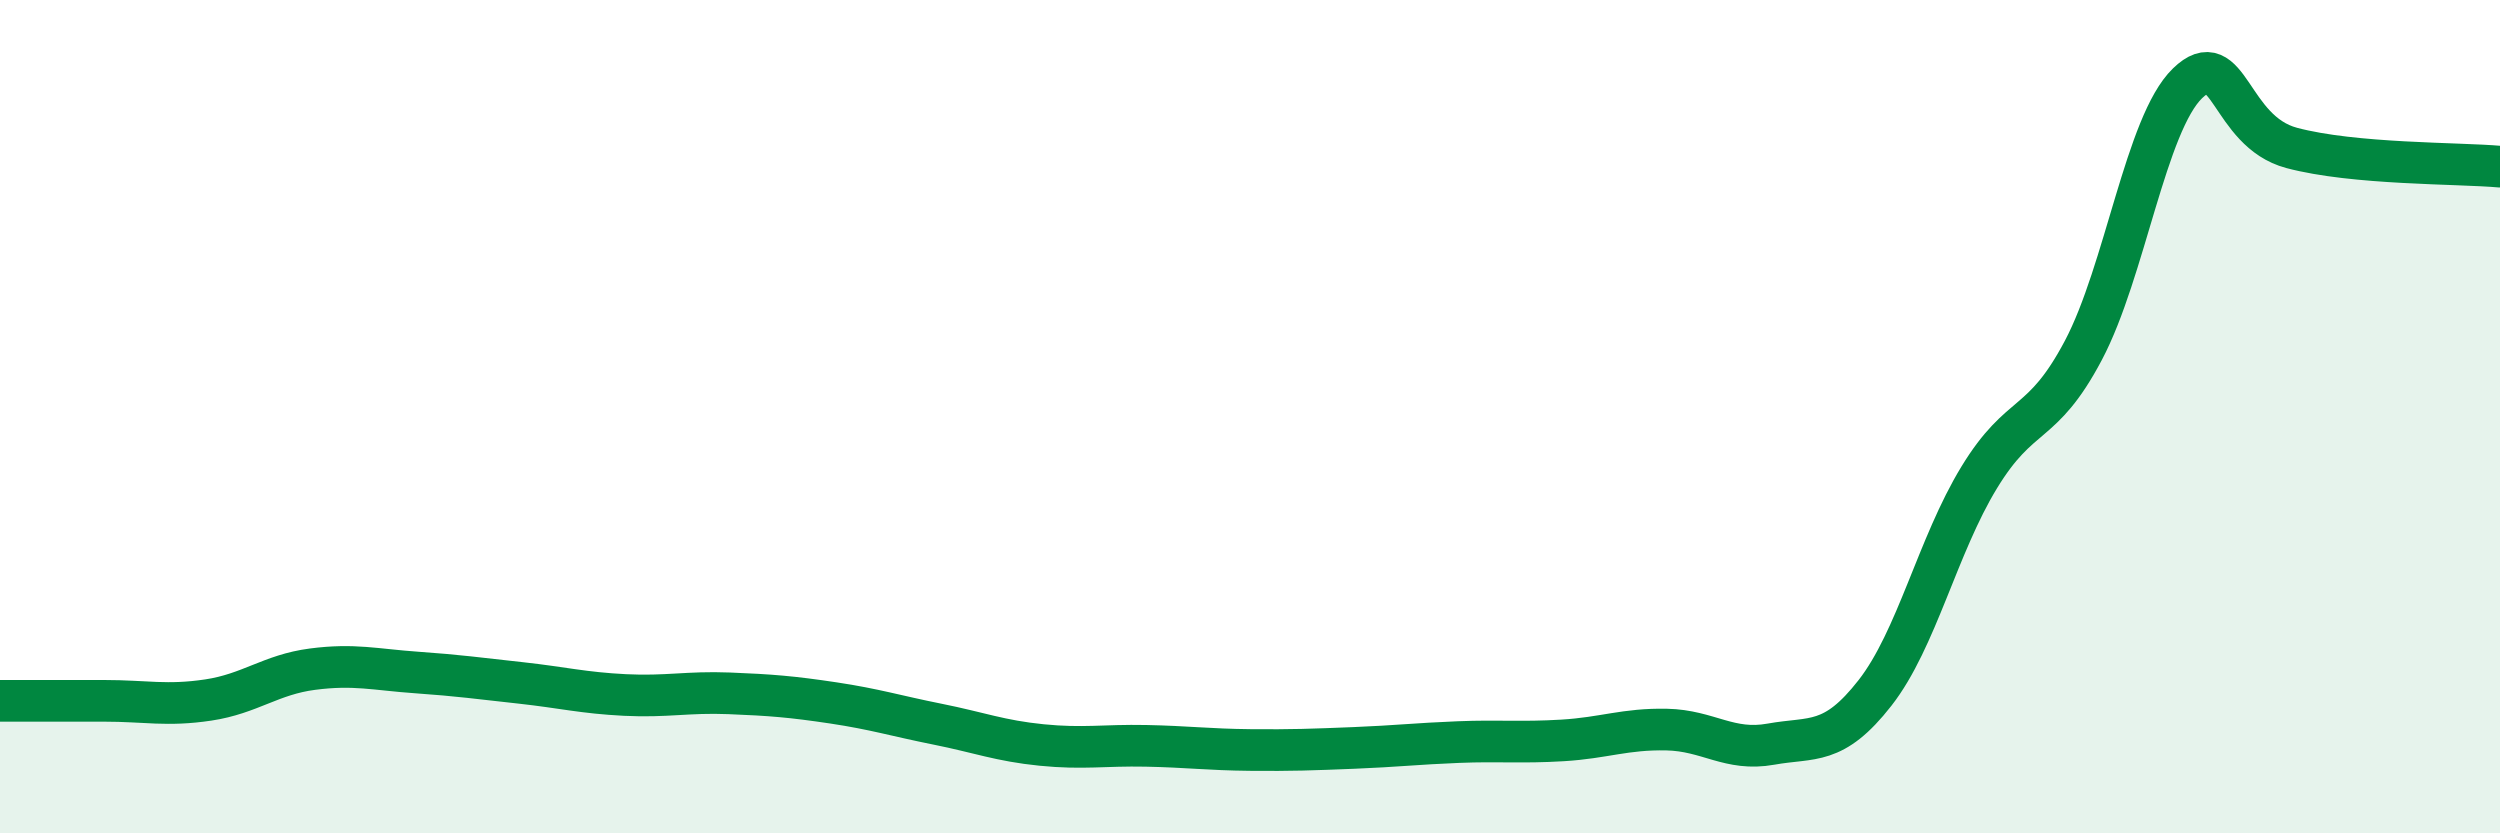
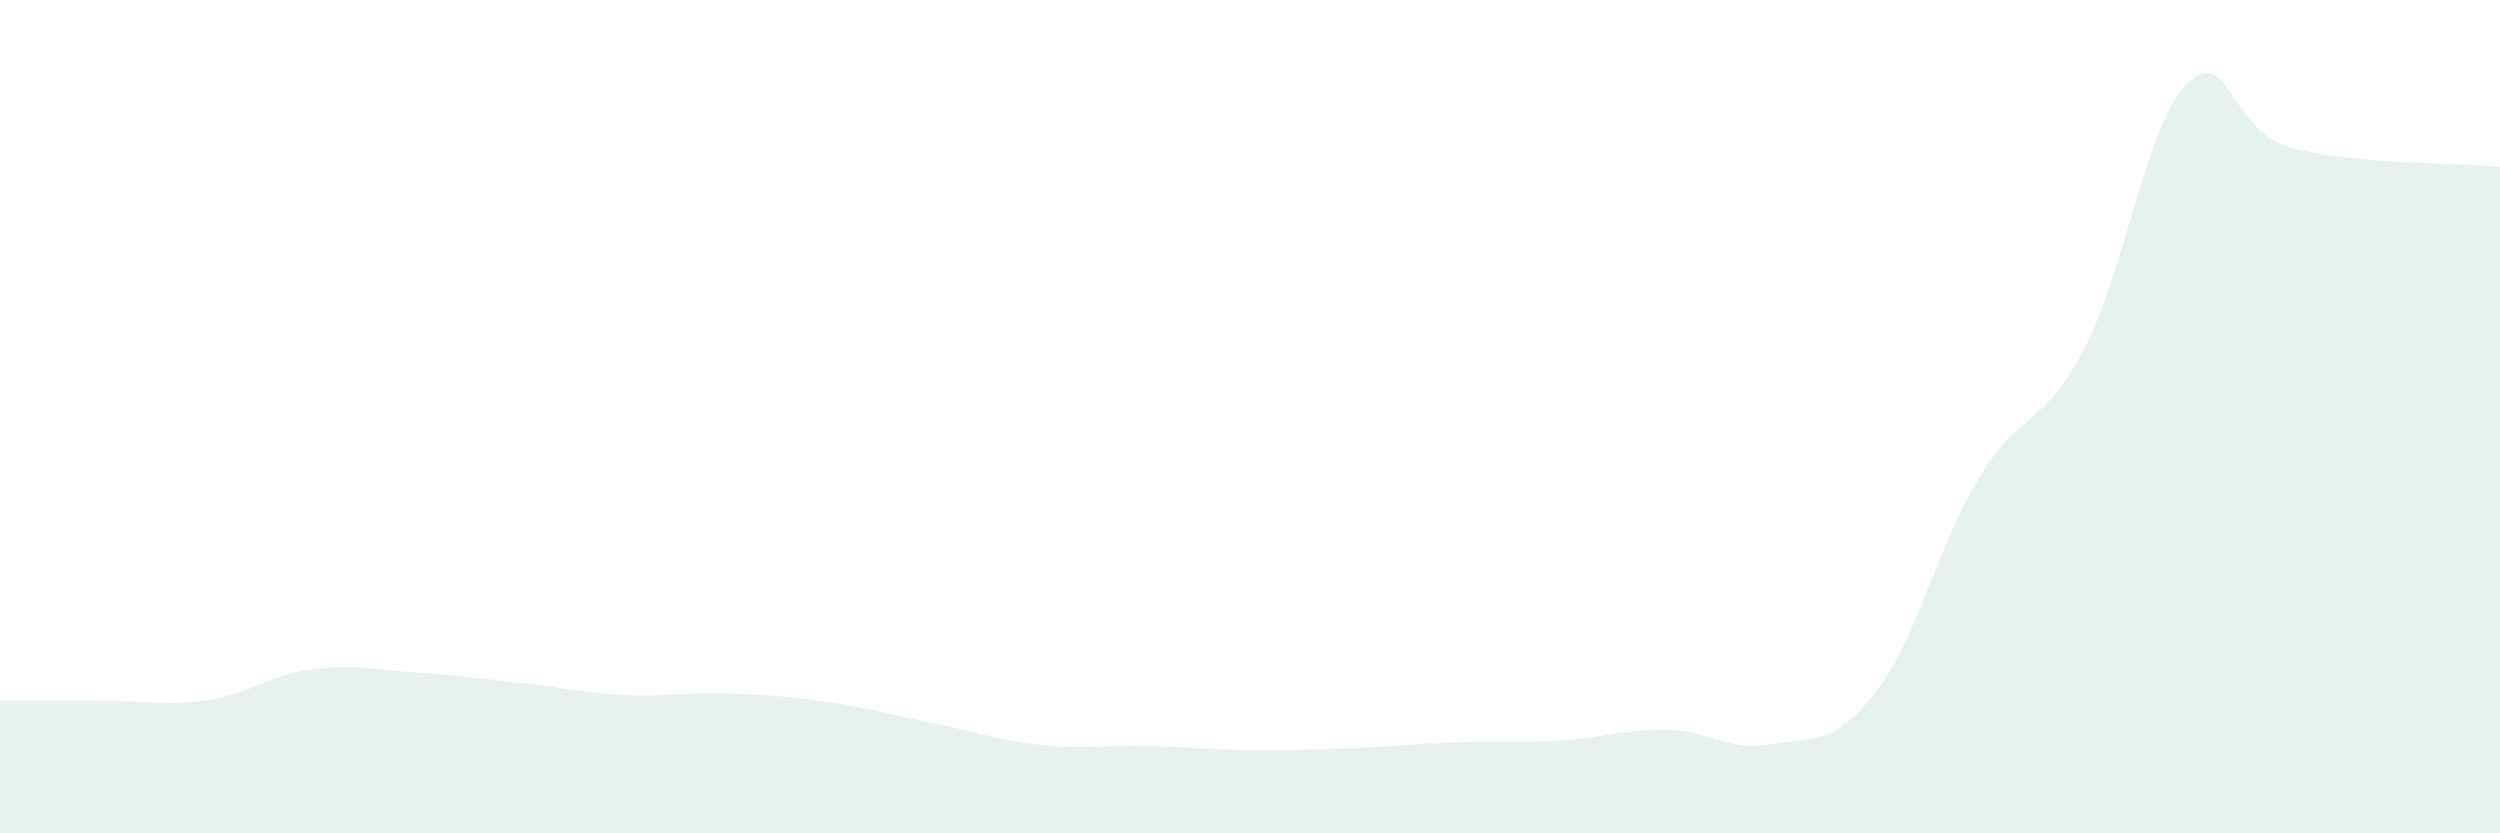
<svg xmlns="http://www.w3.org/2000/svg" width="60" height="20" viewBox="0 0 60 20">
  <path d="M 0,16.82 C 0.5,16.82 1.5,16.82 2.5,16.82 C 3.5,16.82 4,16.95 5,16.8 C 6,16.65 6.5,16.19 7.5,16.06 C 8.5,15.93 9,16.07 10,16.14 C 11,16.21 11.5,16.28 12.5,16.39 C 13.5,16.5 14,16.63 15,16.68 C 16,16.73 16.5,16.6 17.5,16.64 C 18.5,16.68 19,16.72 20,16.87 C 21,17.02 21.5,17.18 22.5,17.38 C 23.5,17.58 24,17.78 25,17.88 C 26,17.98 26.5,17.88 27.5,17.9 C 28.5,17.92 29,17.99 30,18 C 31,18.01 31.5,17.99 32.5,17.95 C 33.5,17.91 34,17.85 35,17.81 C 36,17.77 36.5,17.83 37.5,17.77 C 38.5,17.71 39,17.49 40,17.51 C 41,17.53 41.5,18.04 42.5,17.86 C 43.5,17.68 44,17.91 45,16.63 C 46,15.35 46.5,13.1 47.5,11.46 C 48.5,9.82 49,10.3 50,8.41 C 51,6.52 51.5,2.97 52.5,2 C 53.5,1.03 53.5,3.15 55,3.55 C 56.5,3.95 59,3.91 60,4L60 20L0 20Z" fill="#008740" opacity="0.1" stroke-linecap="round" stroke-linejoin="round" />
-   <path d="M 0,16.82 C 0.5,16.82 1.5,16.82 2.5,16.82 C 3.5,16.82 4,16.95 5,16.8 C 6,16.65 6.5,16.19 7.5,16.06 C 8.5,15.93 9,16.07 10,16.14 C 11,16.21 11.5,16.28 12.5,16.39 C 13.5,16.5 14,16.63 15,16.68 C 16,16.73 16.5,16.6 17.5,16.64 C 18.5,16.68 19,16.72 20,16.87 C 21,17.02 21.5,17.18 22.5,17.38 C 23.5,17.58 24,17.78 25,17.88 C 26,17.98 26.5,17.88 27.5,17.9 C 28.5,17.92 29,17.99 30,18 C 31,18.01 31.5,17.99 32.5,17.95 C 33.5,17.91 34,17.85 35,17.81 C 36,17.77 36.5,17.83 37.5,17.77 C 38.5,17.71 39,17.49 40,17.51 C 41,17.53 41.5,18.04 42.5,17.86 C 43.5,17.68 44,17.91 45,16.63 C 46,15.35 46.5,13.1 47.5,11.46 C 48.5,9.82 49,10.3 50,8.41 C 51,6.52 51.5,2.97 52.5,2 C 53.5,1.03 53.5,3.15 55,3.55 C 56.5,3.95 59,3.91 60,4" stroke="#008740" stroke-width="1" fill="none" stroke-linecap="round" stroke-linejoin="round" />
</svg>